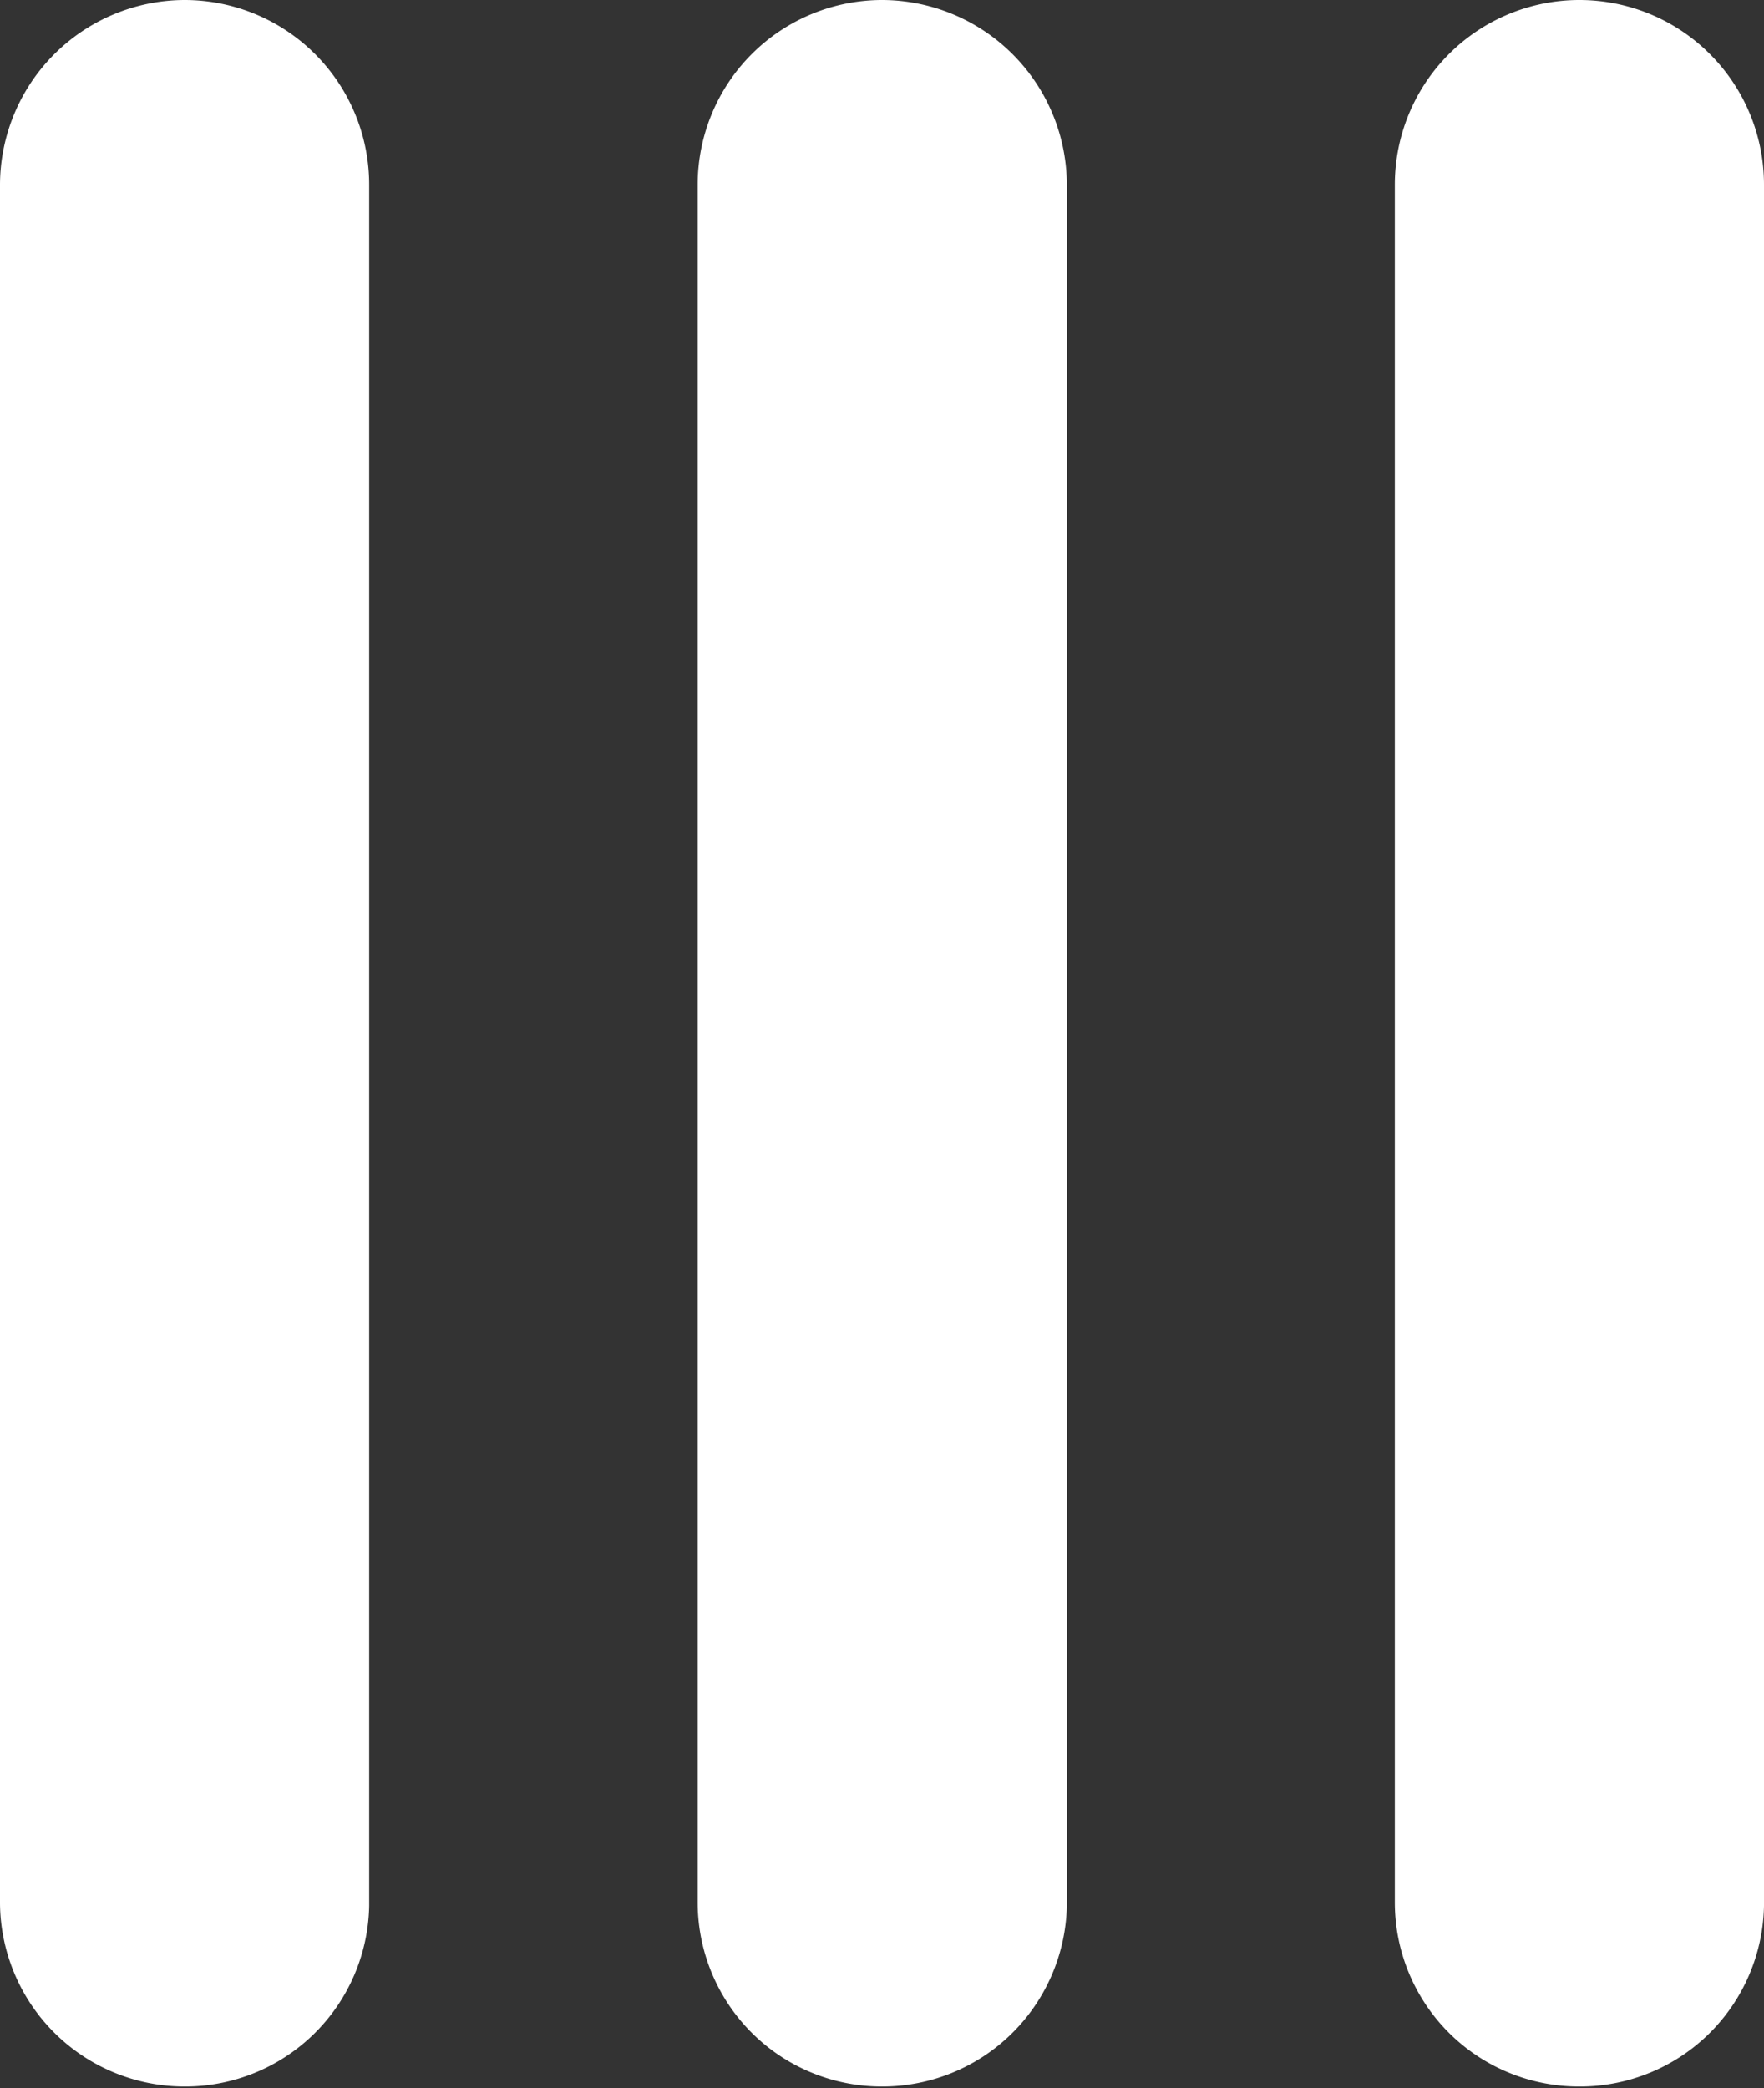
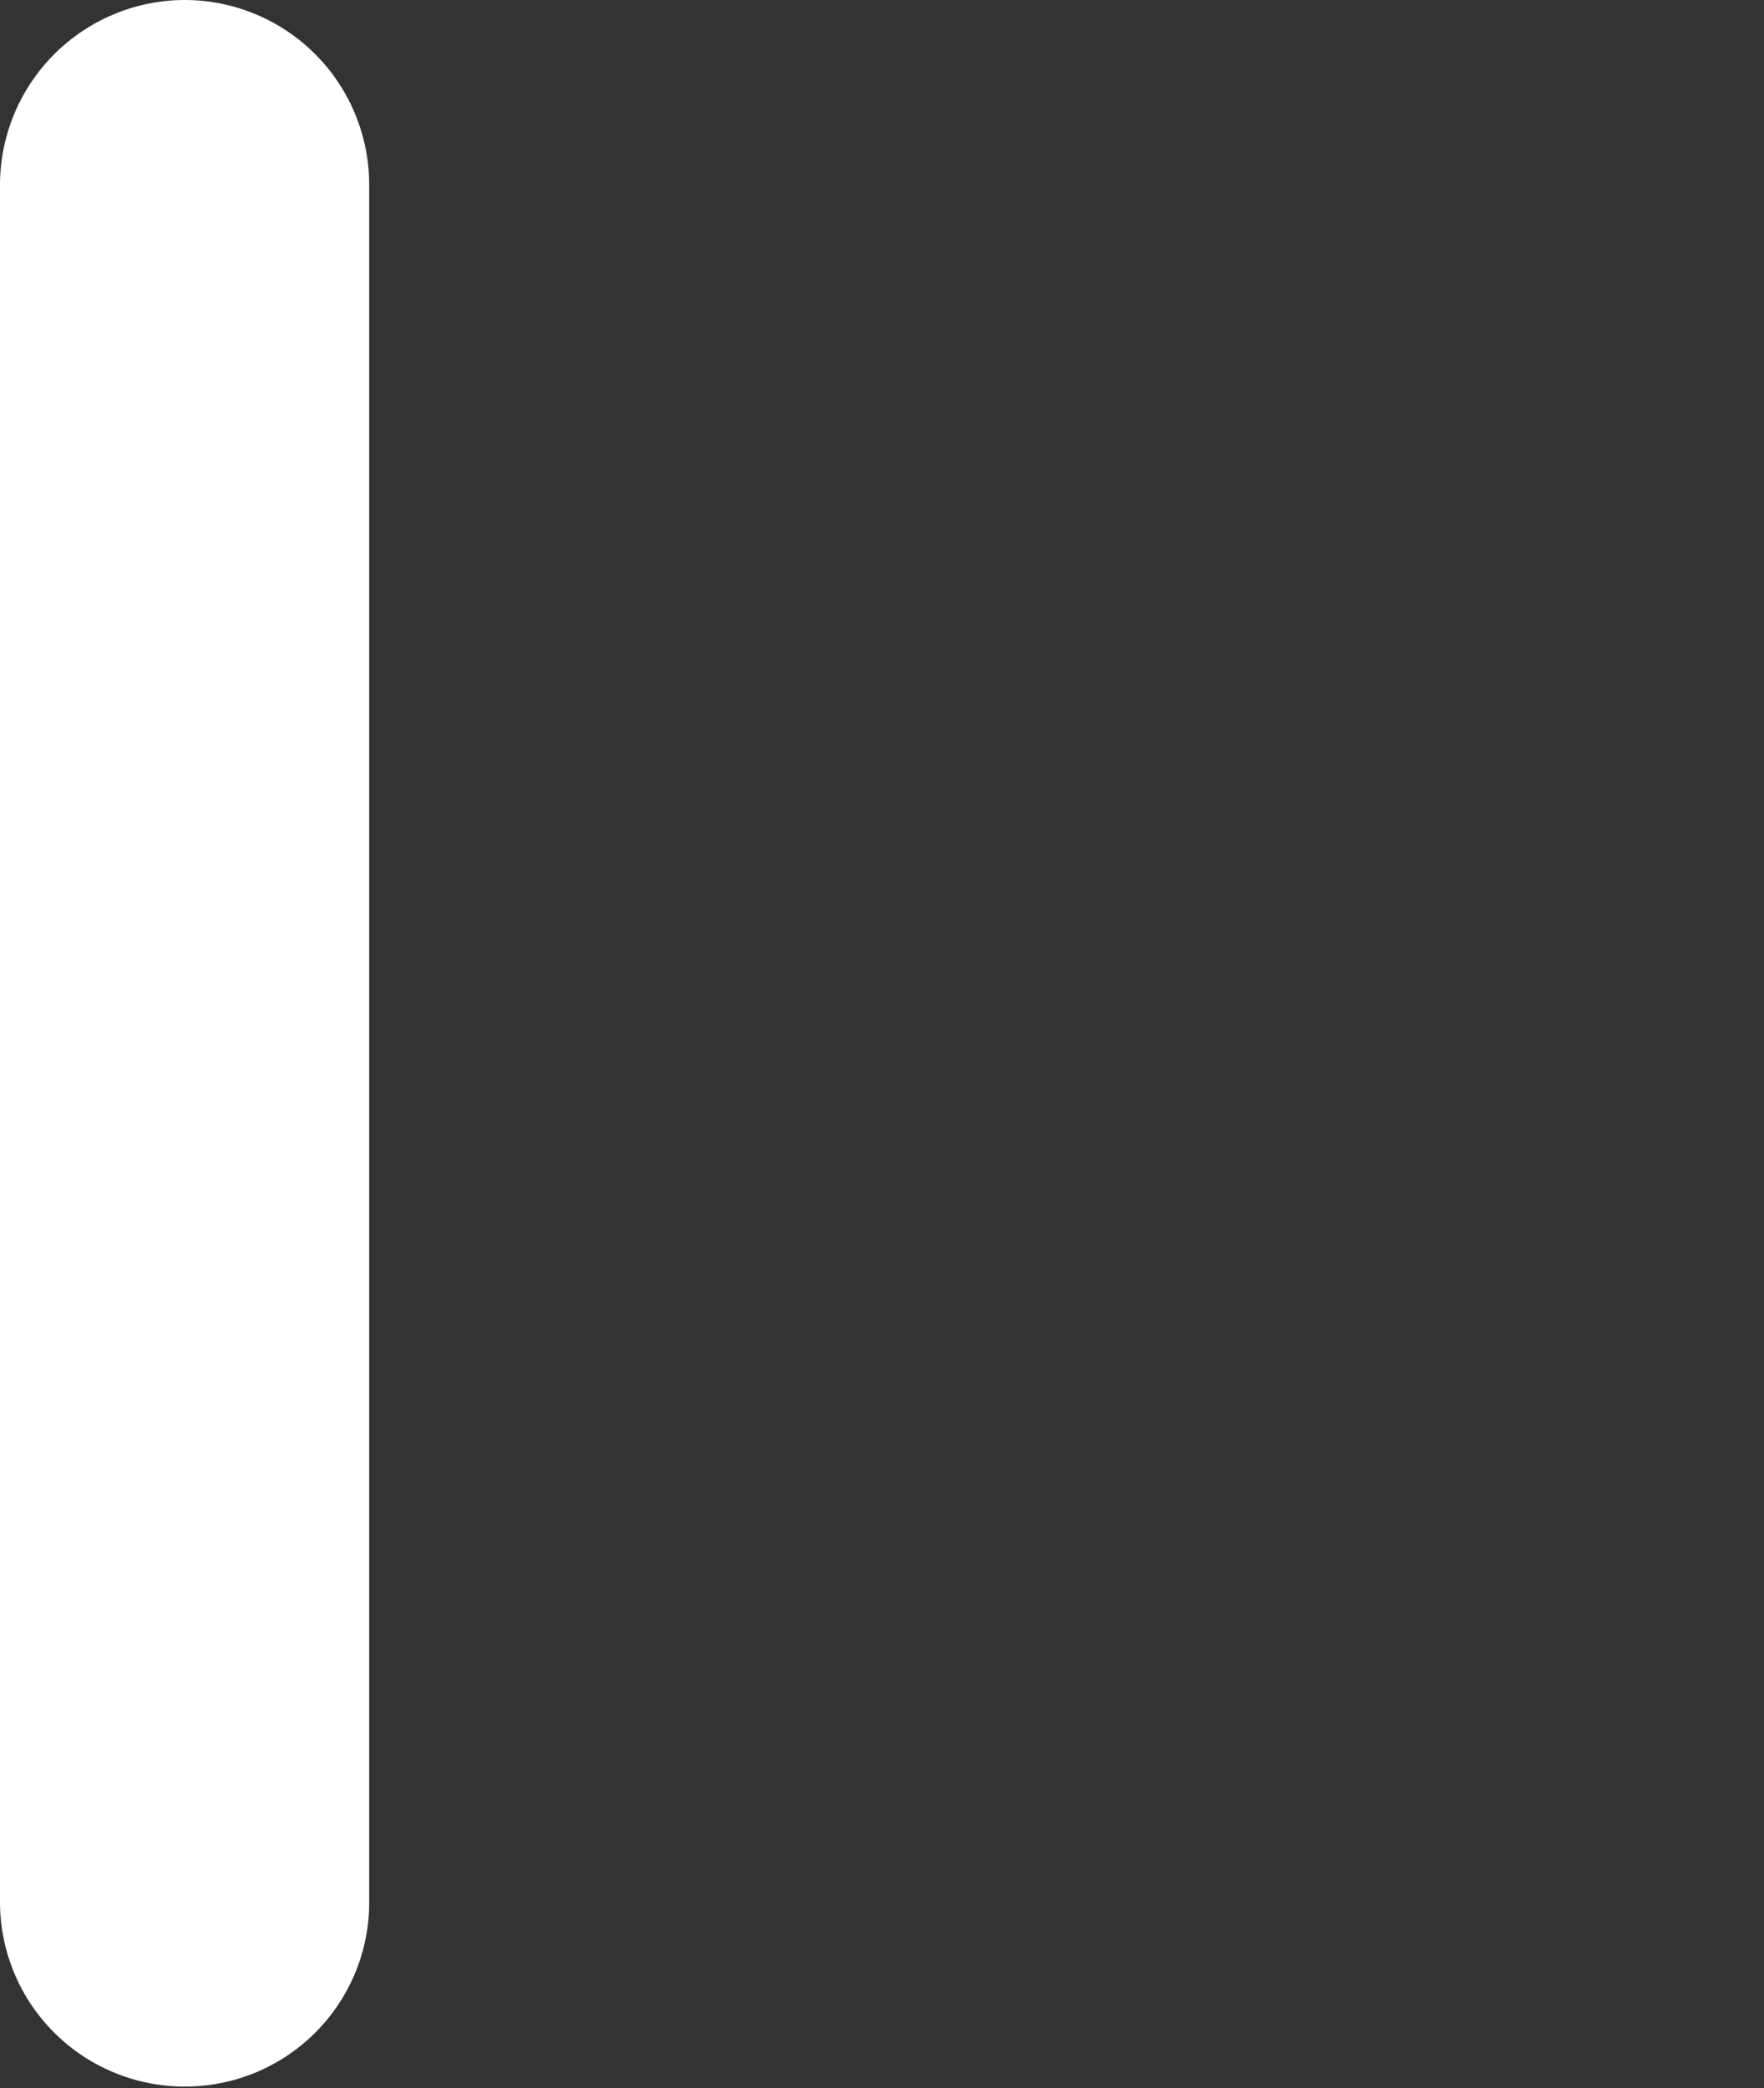
<svg xmlns="http://www.w3.org/2000/svg" viewBox="0 0 33.83 40.03">
  <rect x="0" y="0" width="33.83" height="40.03" fill="#333333" stroke="none" />
  <defs>
    <style>.cls-1{fill:#fff;}</style>
  </defs>
  <title>menu-toggle-over</title>
  <g id="Layer_2" data-name="Layer 2">
    <g id="_9_Contact_Us" data-name="9 Contact Us">
      <path class="cls-1" d="M3.54,0A3.54,3.54,0,0,1,7.08,3.54v33A3.53,3.53,0,0,1,3.54,40h0A3.54,3.54,0,0,1,0,36.49V3.54A3.55,3.55,0,0,1,3.54,0Z" />
-       <path class="cls-1" d="M16.92,0a3.55,3.55,0,0,1,3.54,3.54v33A3.54,3.54,0,0,1,16.92,40h0a3.53,3.53,0,0,1-3.54-3.54V3.54A3.54,3.54,0,0,1,16.92,0Z" />
-       <path class="cls-1" d="M30.29,0a3.54,3.54,0,0,1,3.54,3.54v33A3.53,3.53,0,0,1,30.29,40h0a3.53,3.53,0,0,1-3.54-3.54V3.54A3.54,3.54,0,0,1,30.29,0Z" />
    </g>
  </g>
</svg>